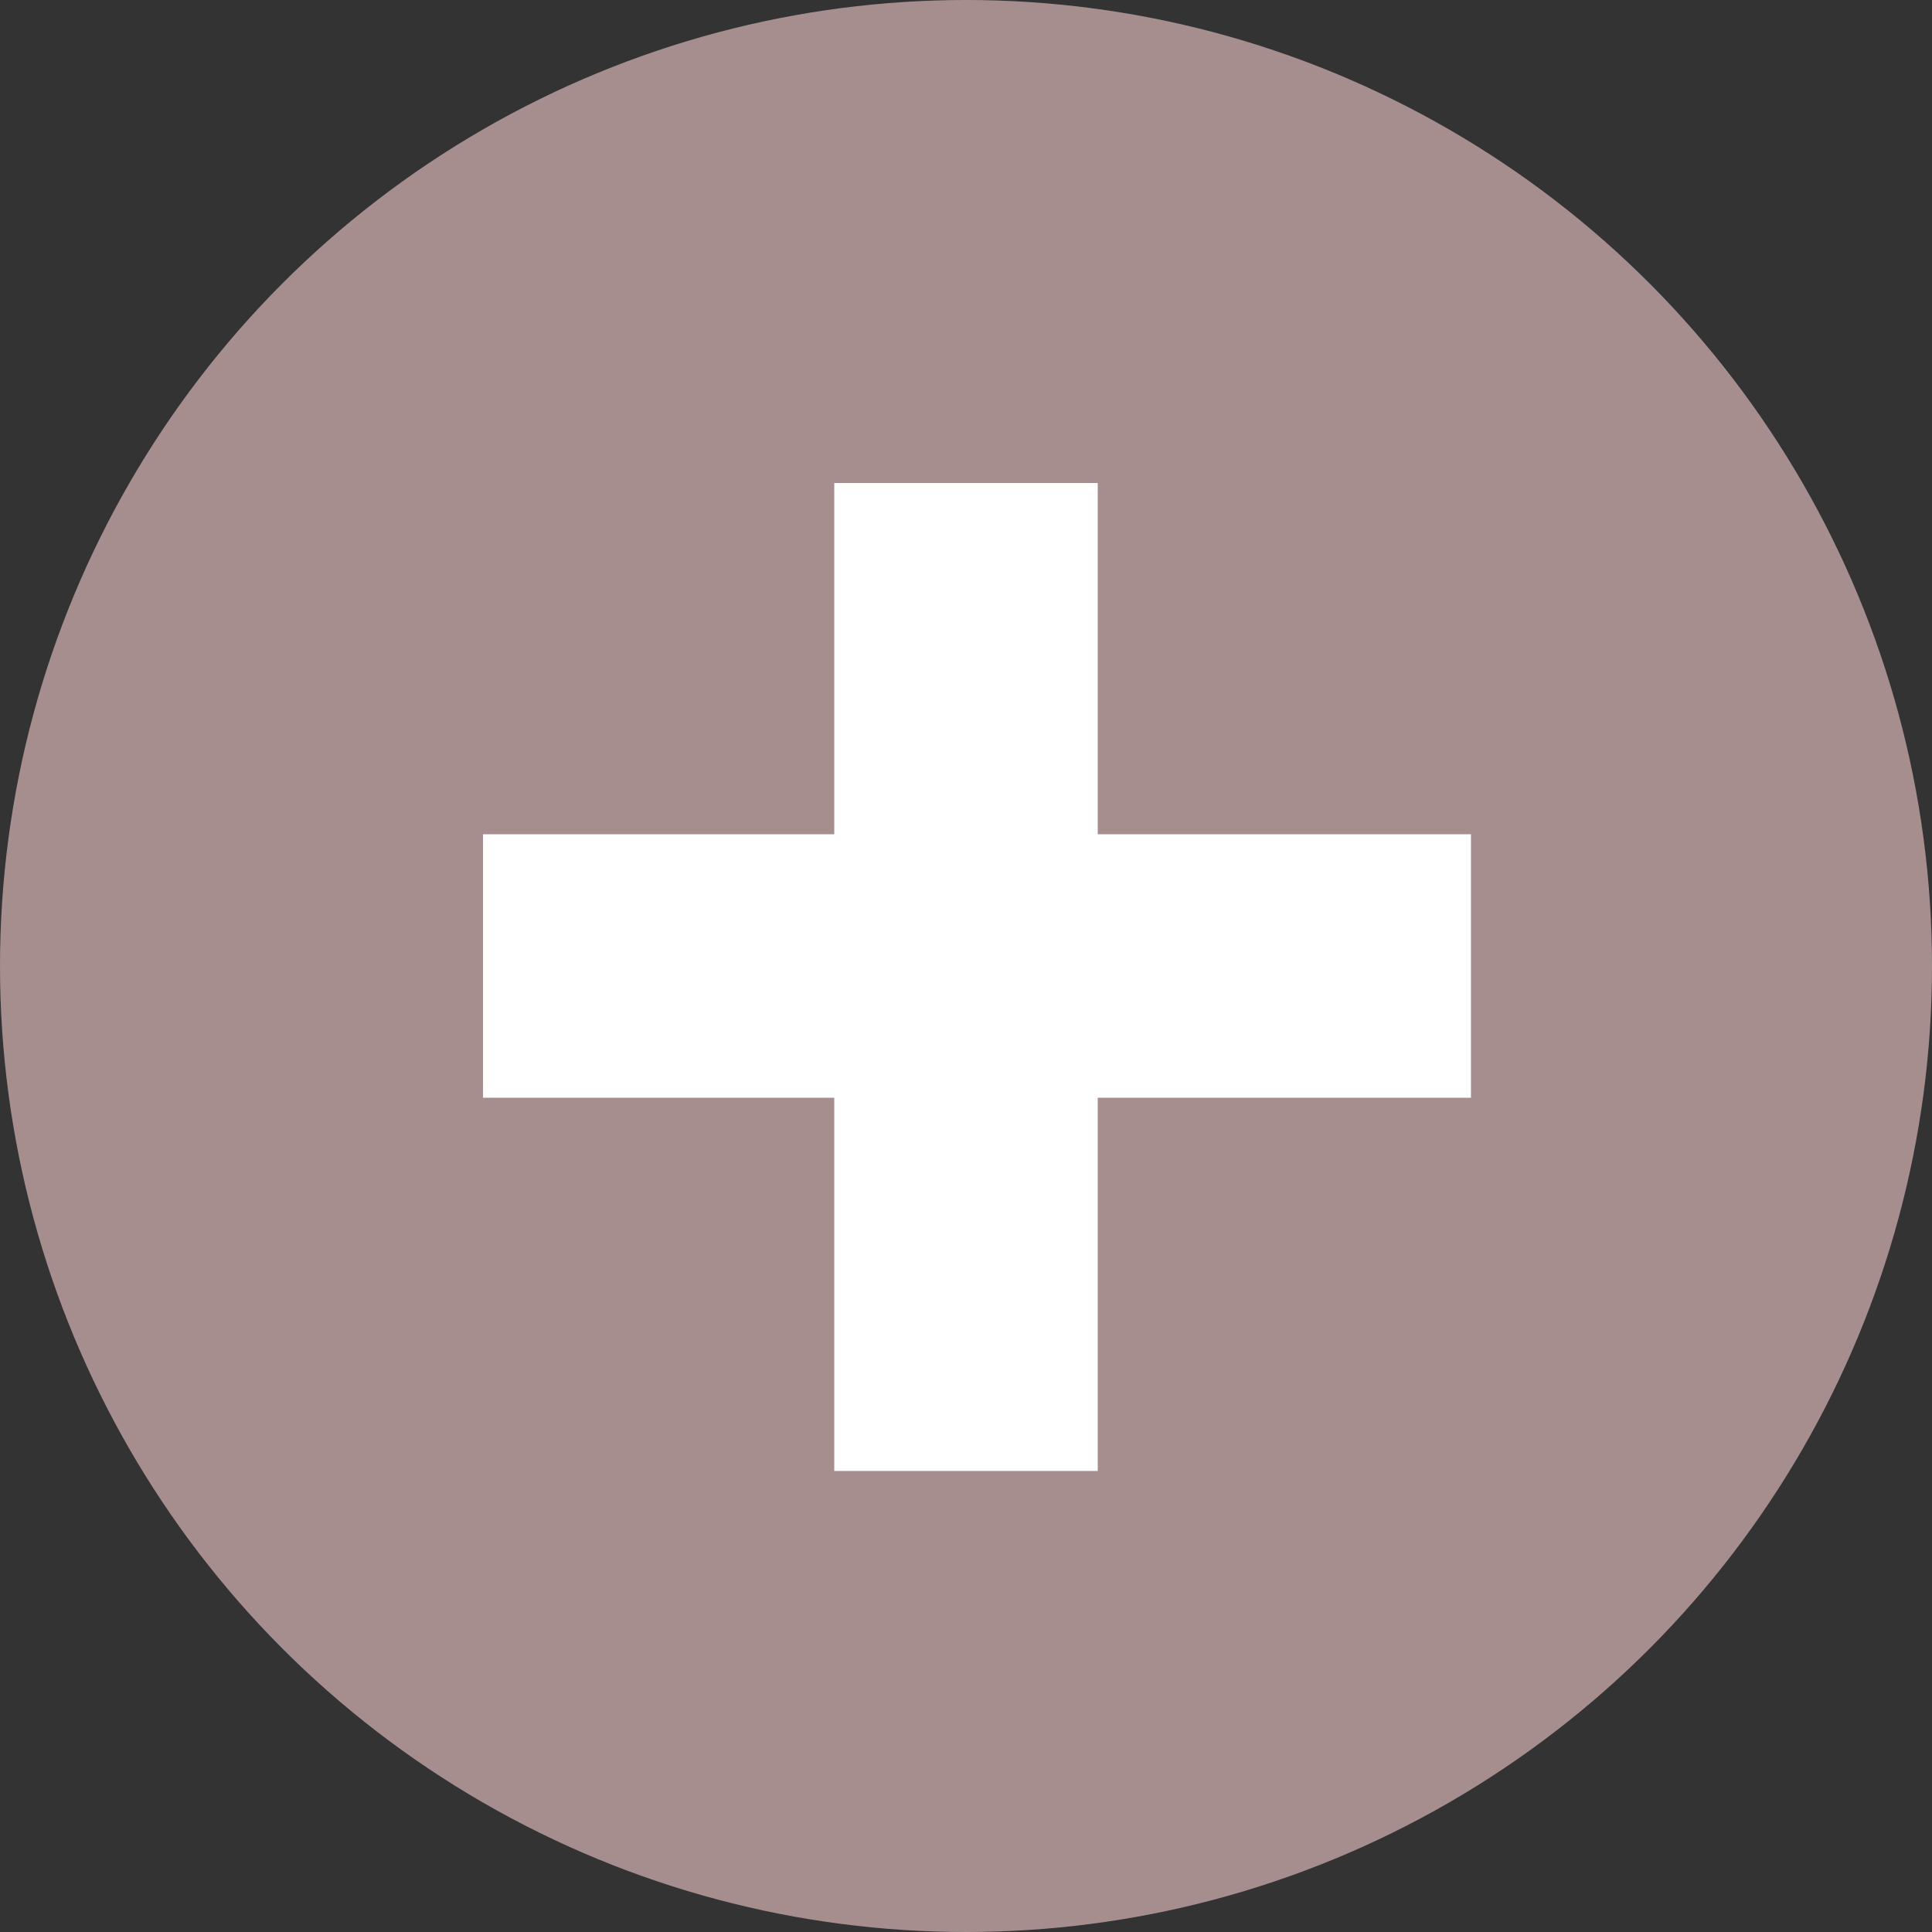
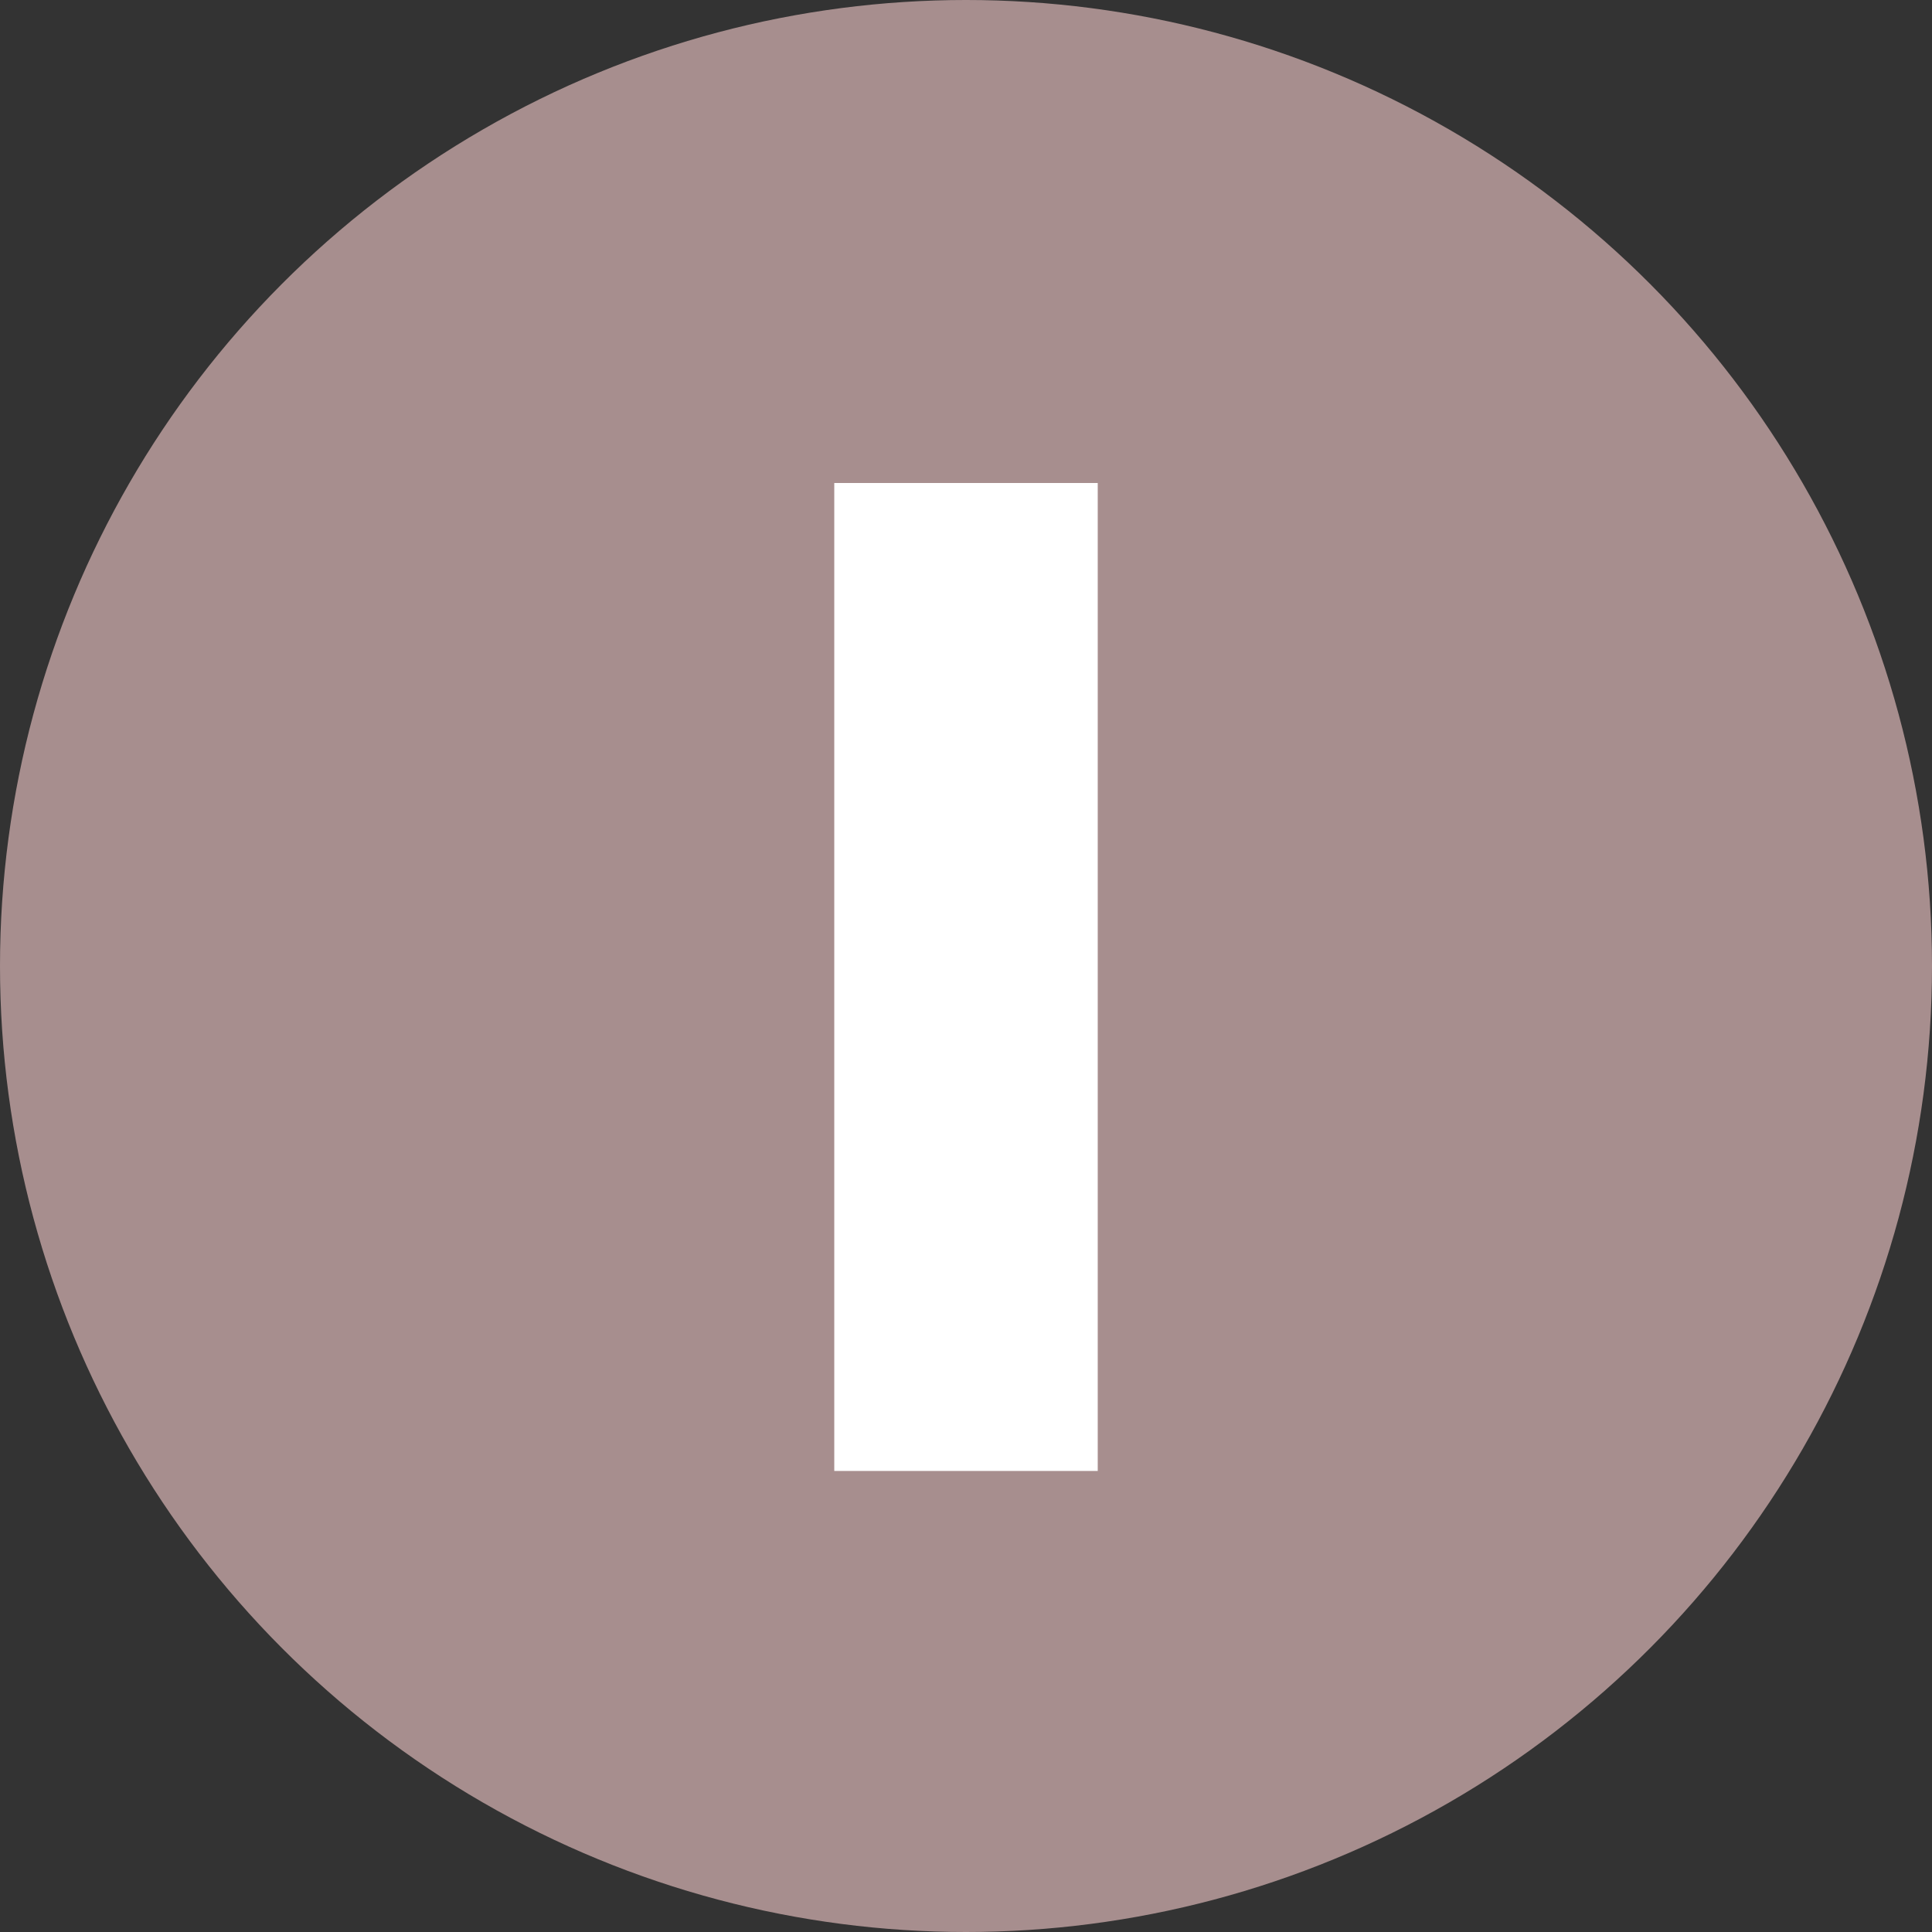
<svg xmlns="http://www.w3.org/2000/svg" width="60" height="60" viewBox="0 0 60 60">
  <rect x="0" y="0" width="60" height="60" fill="#333333" stroke="none" />
  <g data-name="グループ 1978">
    <g data-name="グループ 1141">
      <g data-name="グループ 2">
        <circle cx="30" cy="30" r="30" fill="#a78e8e" data-name="楕円形 1" />
-         <path fill="#fff" d="M45.682 25.909v8.182H15v-8.182z" data-name="長方形 21" />
        <path fill="#fff" d="M25.909 15h8.182v30.682h-8.182z" data-name="長方形 22" />
      </g>
    </g>
  </g>
</svg>